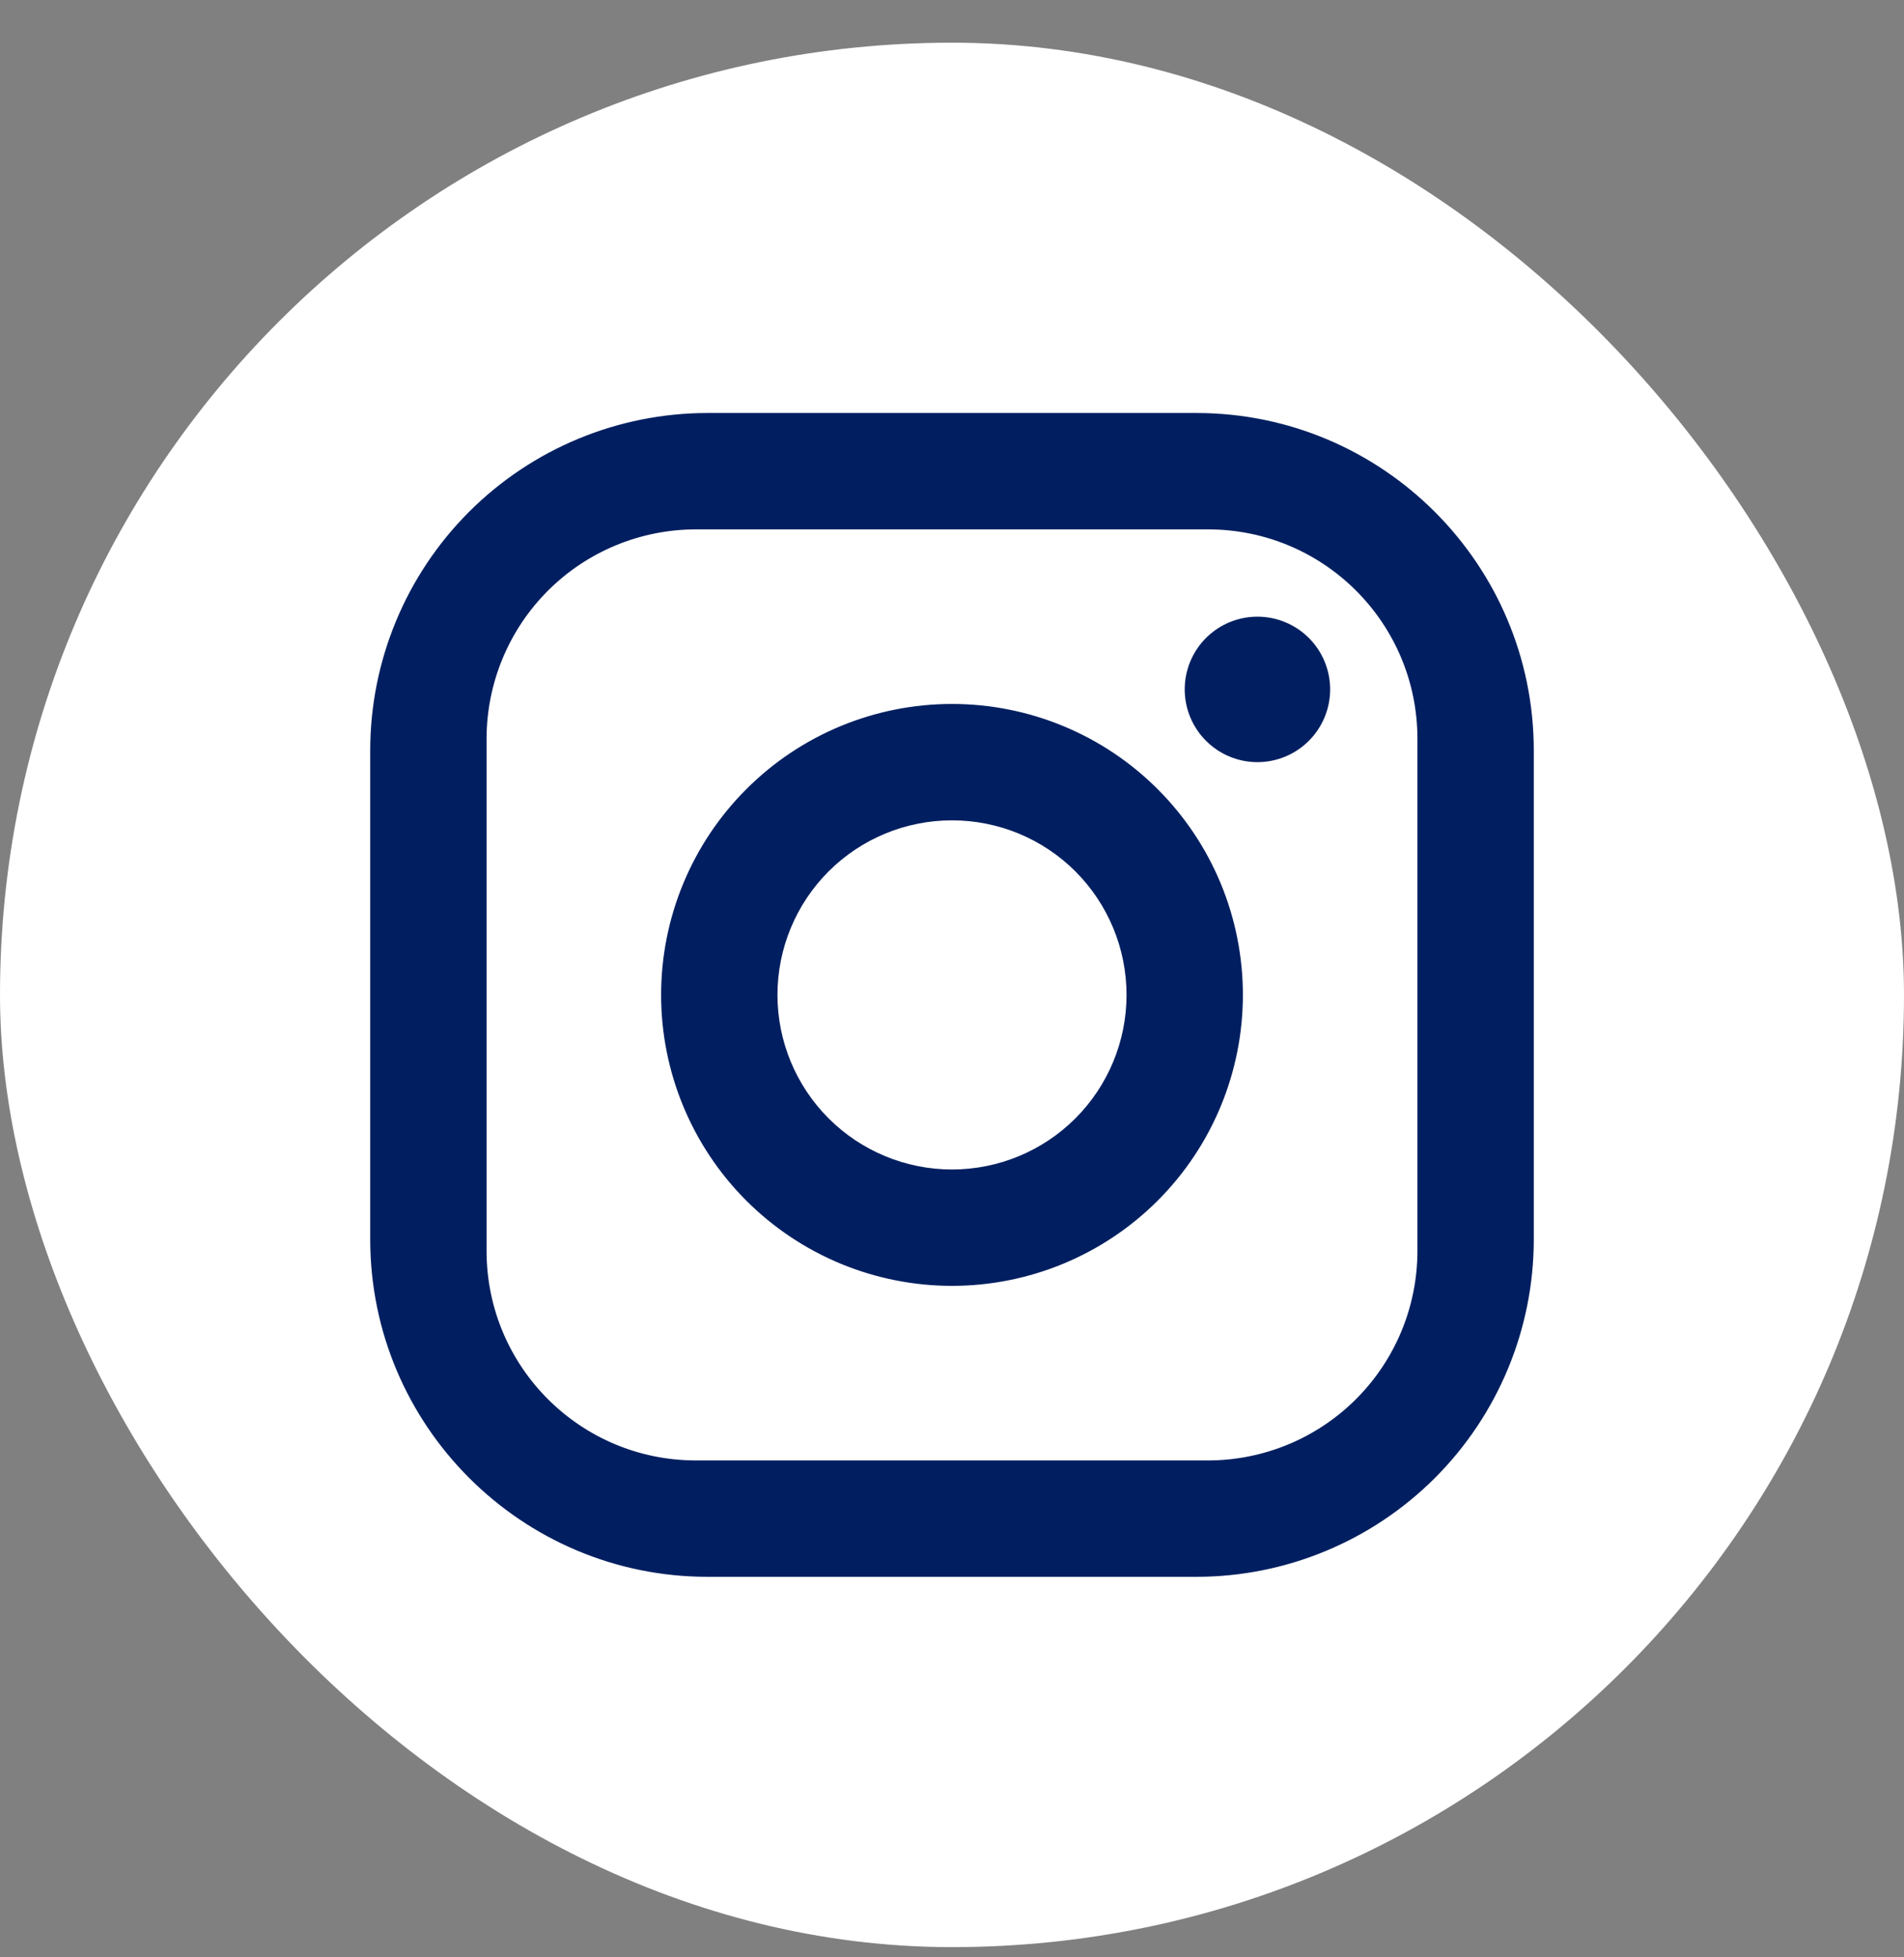
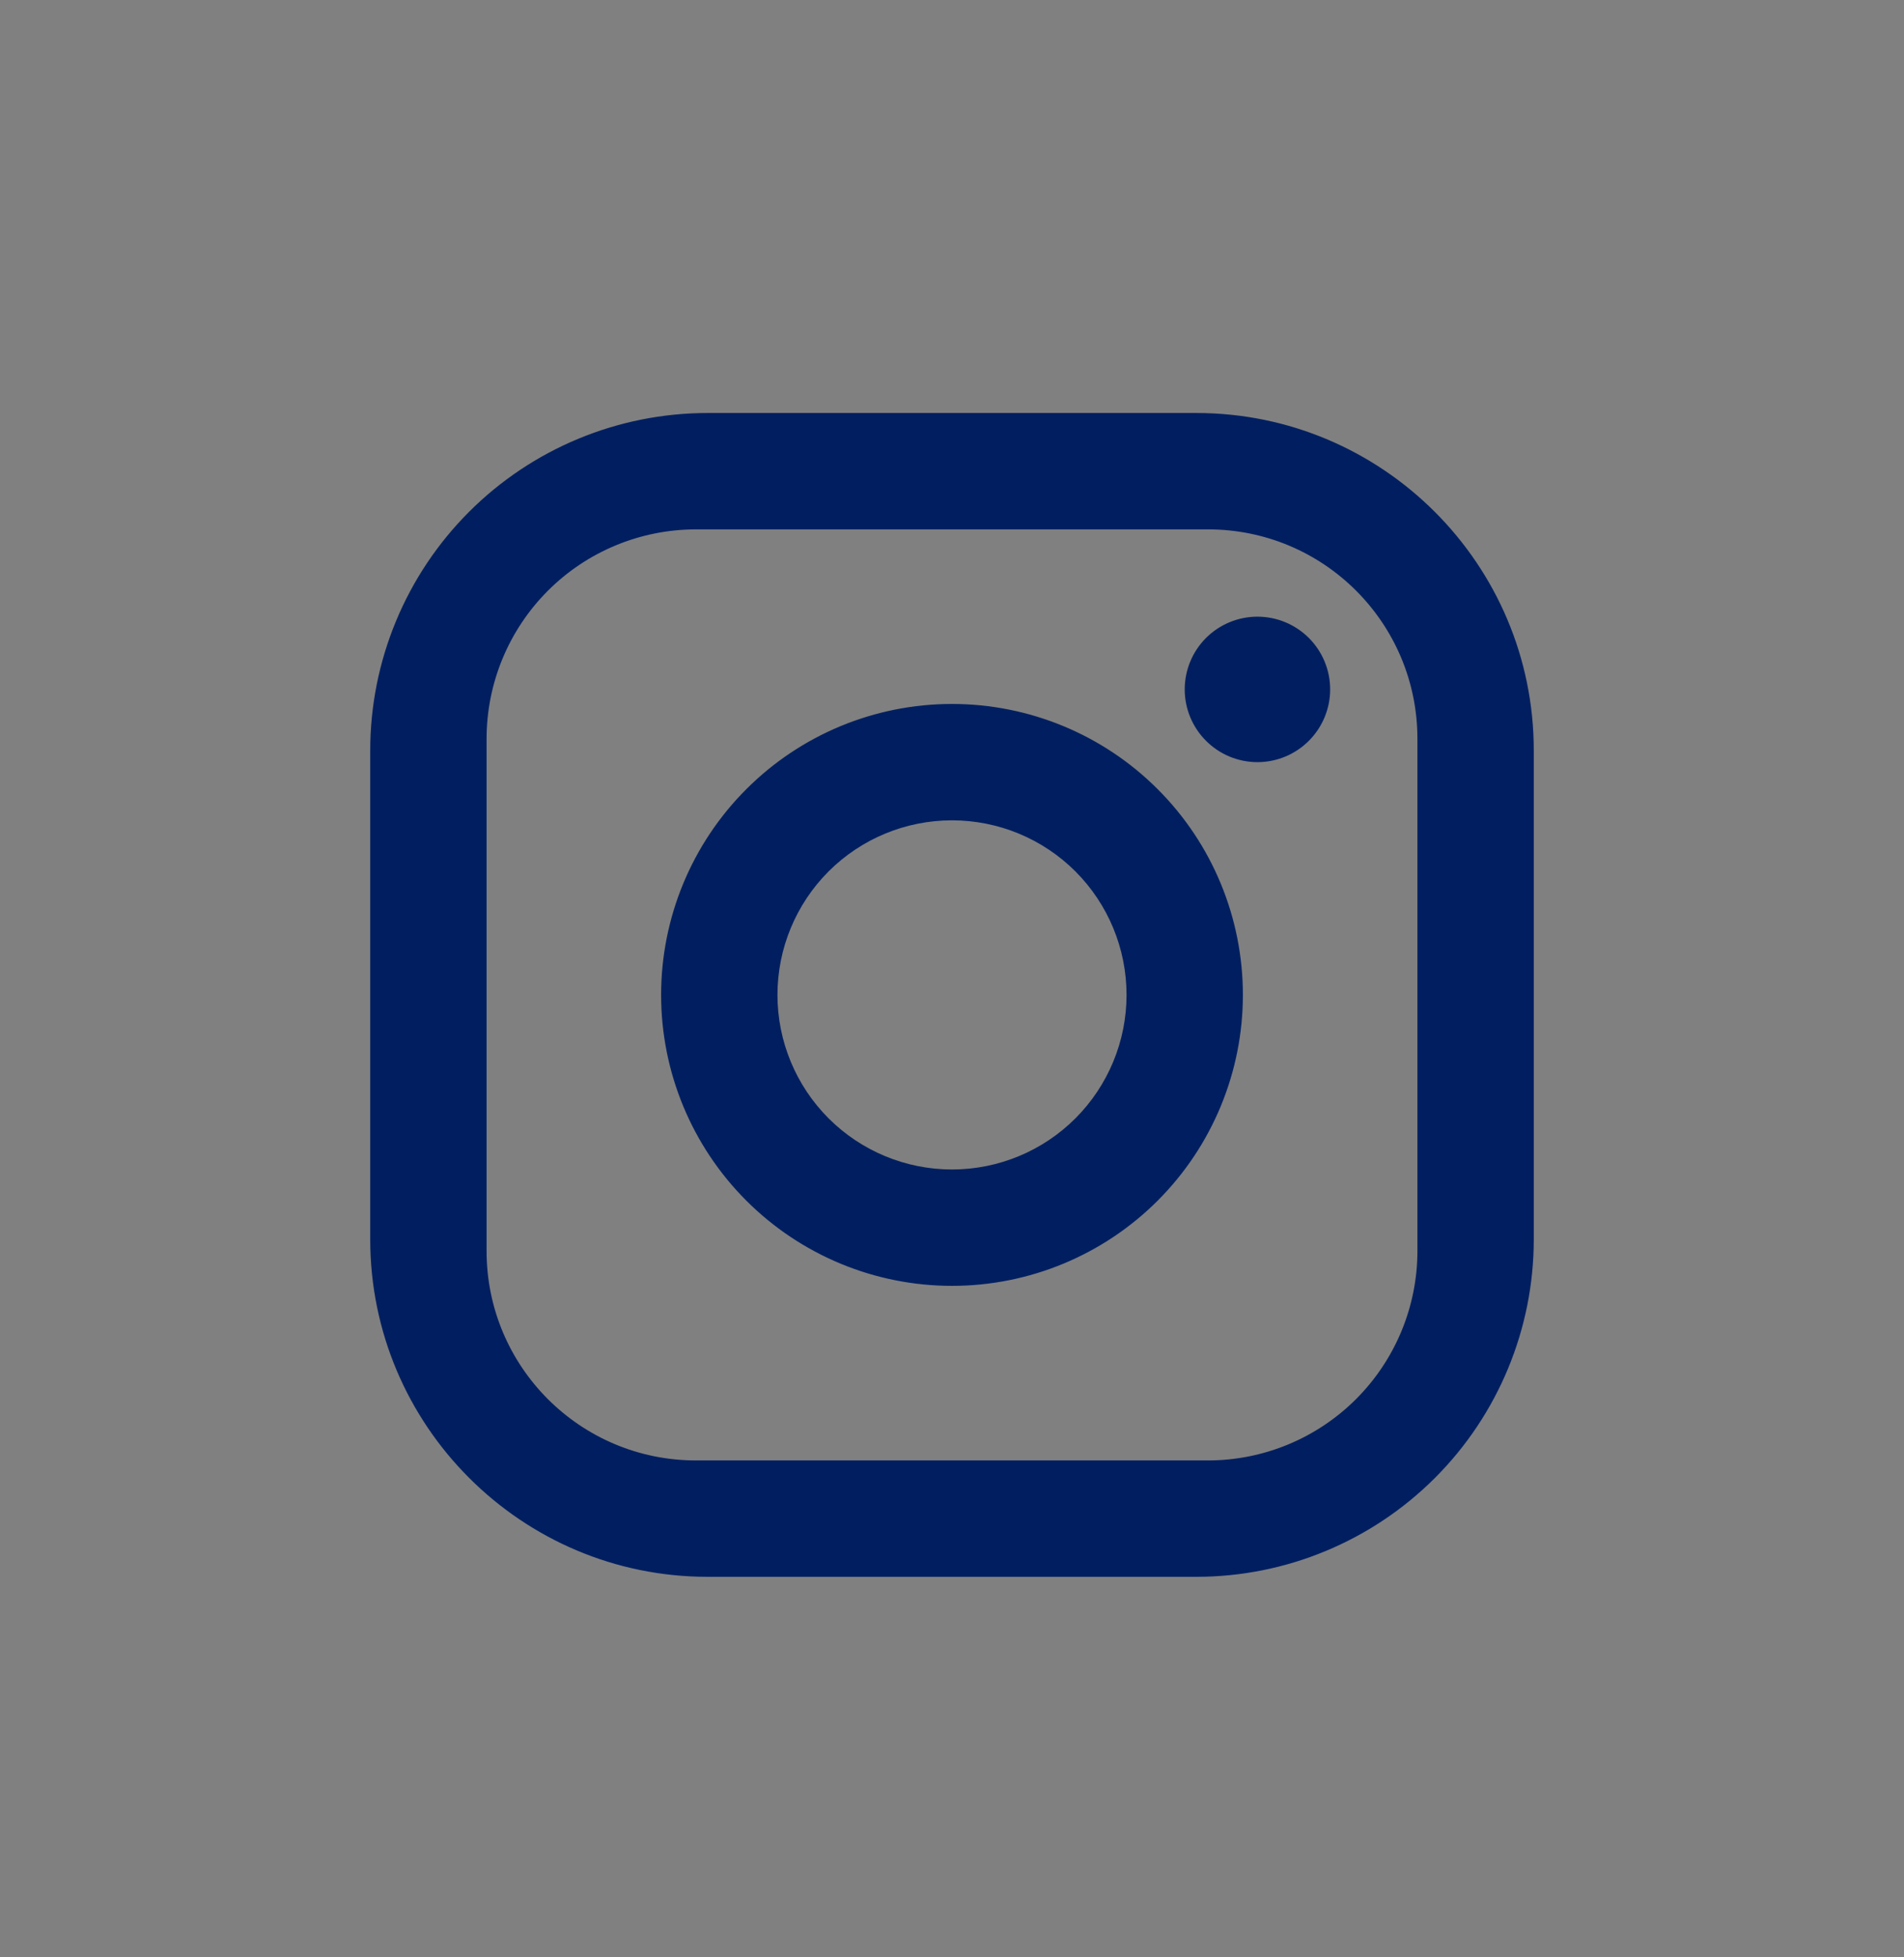
<svg xmlns="http://www.w3.org/2000/svg" width="36" height="37" viewBox="0 0 36 37" fill="none">
  <rect x="0" y="0" width="36" height="37" fill="#808080" stroke="none" />
-   <rect y="0.807" width="36" height="36" rx="18" fill="white" />
  <path d="M13.38 7.807H22.62C26.14 7.807 29 10.667 29 14.187V23.427C29 25.119 28.328 26.741 27.131 27.938C25.935 29.134 24.312 29.807 22.62 29.807H13.38C9.86 29.807 7 26.947 7 23.427V14.187C7 12.495 7.672 10.872 8.869 9.675C10.065 8.479 11.688 7.807 13.38 7.807ZM13.16 10.007C12.11 10.007 11.102 10.424 10.36 11.166C9.617 11.909 9.2 12.916 9.2 13.967V23.647C9.2 25.836 10.971 27.607 13.16 27.607H22.84C23.89 27.607 24.898 27.189 25.64 26.447C26.383 25.704 26.8 24.697 26.8 23.647V13.967C26.8 11.778 25.029 10.007 22.84 10.007H13.16ZM23.775 11.657C24.14 11.657 24.489 11.802 24.747 12.059C25.005 12.317 25.15 12.667 25.15 13.032C25.15 13.396 25.005 13.746 24.747 14.004C24.489 14.262 24.14 14.407 23.775 14.407C23.41 14.407 23.061 14.262 22.803 14.004C22.545 13.746 22.4 13.396 22.4 13.032C22.4 12.667 22.545 12.317 22.803 12.059C23.061 11.802 23.41 11.657 23.775 11.657ZM18 13.307C19.459 13.307 20.858 13.886 21.889 14.918C22.921 15.949 23.5 17.348 23.5 18.807C23.5 20.265 22.921 21.664 21.889 22.696C20.858 23.727 19.459 24.307 18 24.307C16.541 24.307 15.142 23.727 14.111 22.696C13.079 21.664 12.5 20.265 12.5 18.807C12.5 17.348 13.079 15.949 14.111 14.918C15.142 13.886 16.541 13.307 18 13.307ZM18 15.507C17.125 15.507 16.285 15.854 15.666 16.473C15.048 17.092 14.7 17.931 14.7 18.807C14.7 19.682 15.048 20.521 15.666 21.14C16.285 21.759 17.125 22.107 18 22.107C18.875 22.107 19.715 21.759 20.334 21.14C20.952 20.521 21.3 19.682 21.3 18.807C21.3 17.931 20.952 17.092 20.334 16.473C19.715 15.854 18.875 15.507 18 15.507Z" fill="#011F60" />
</svg>